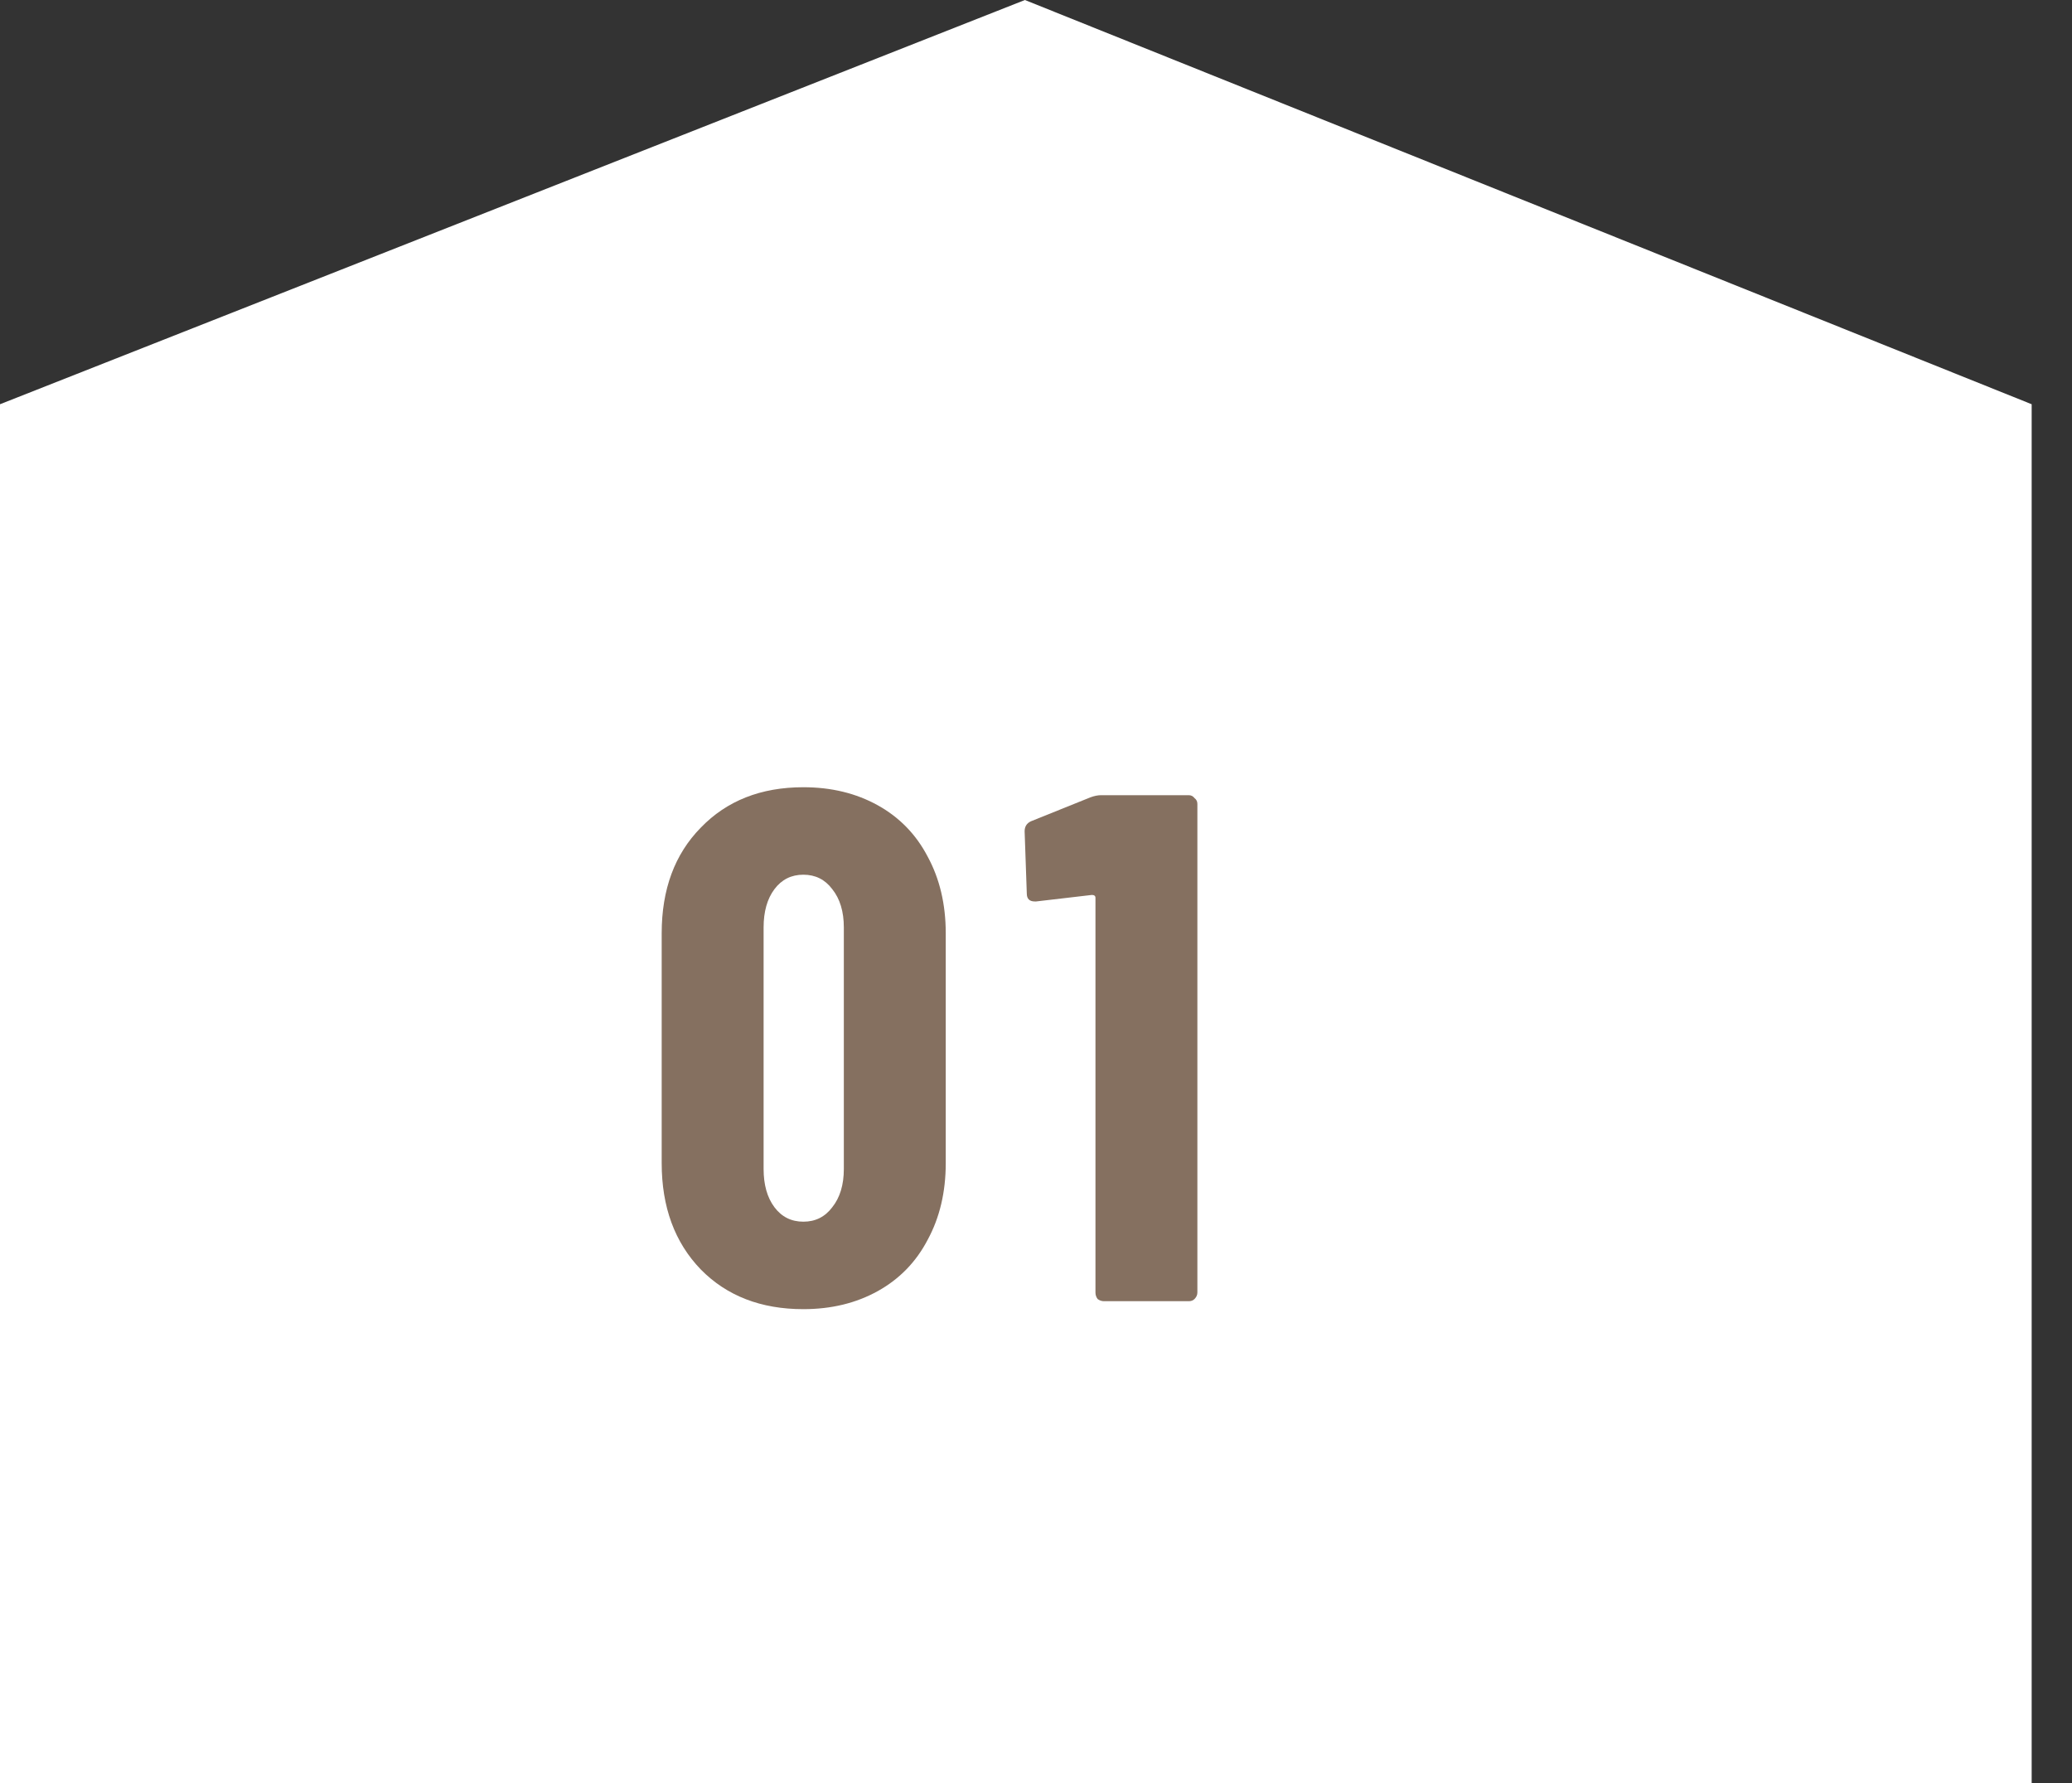
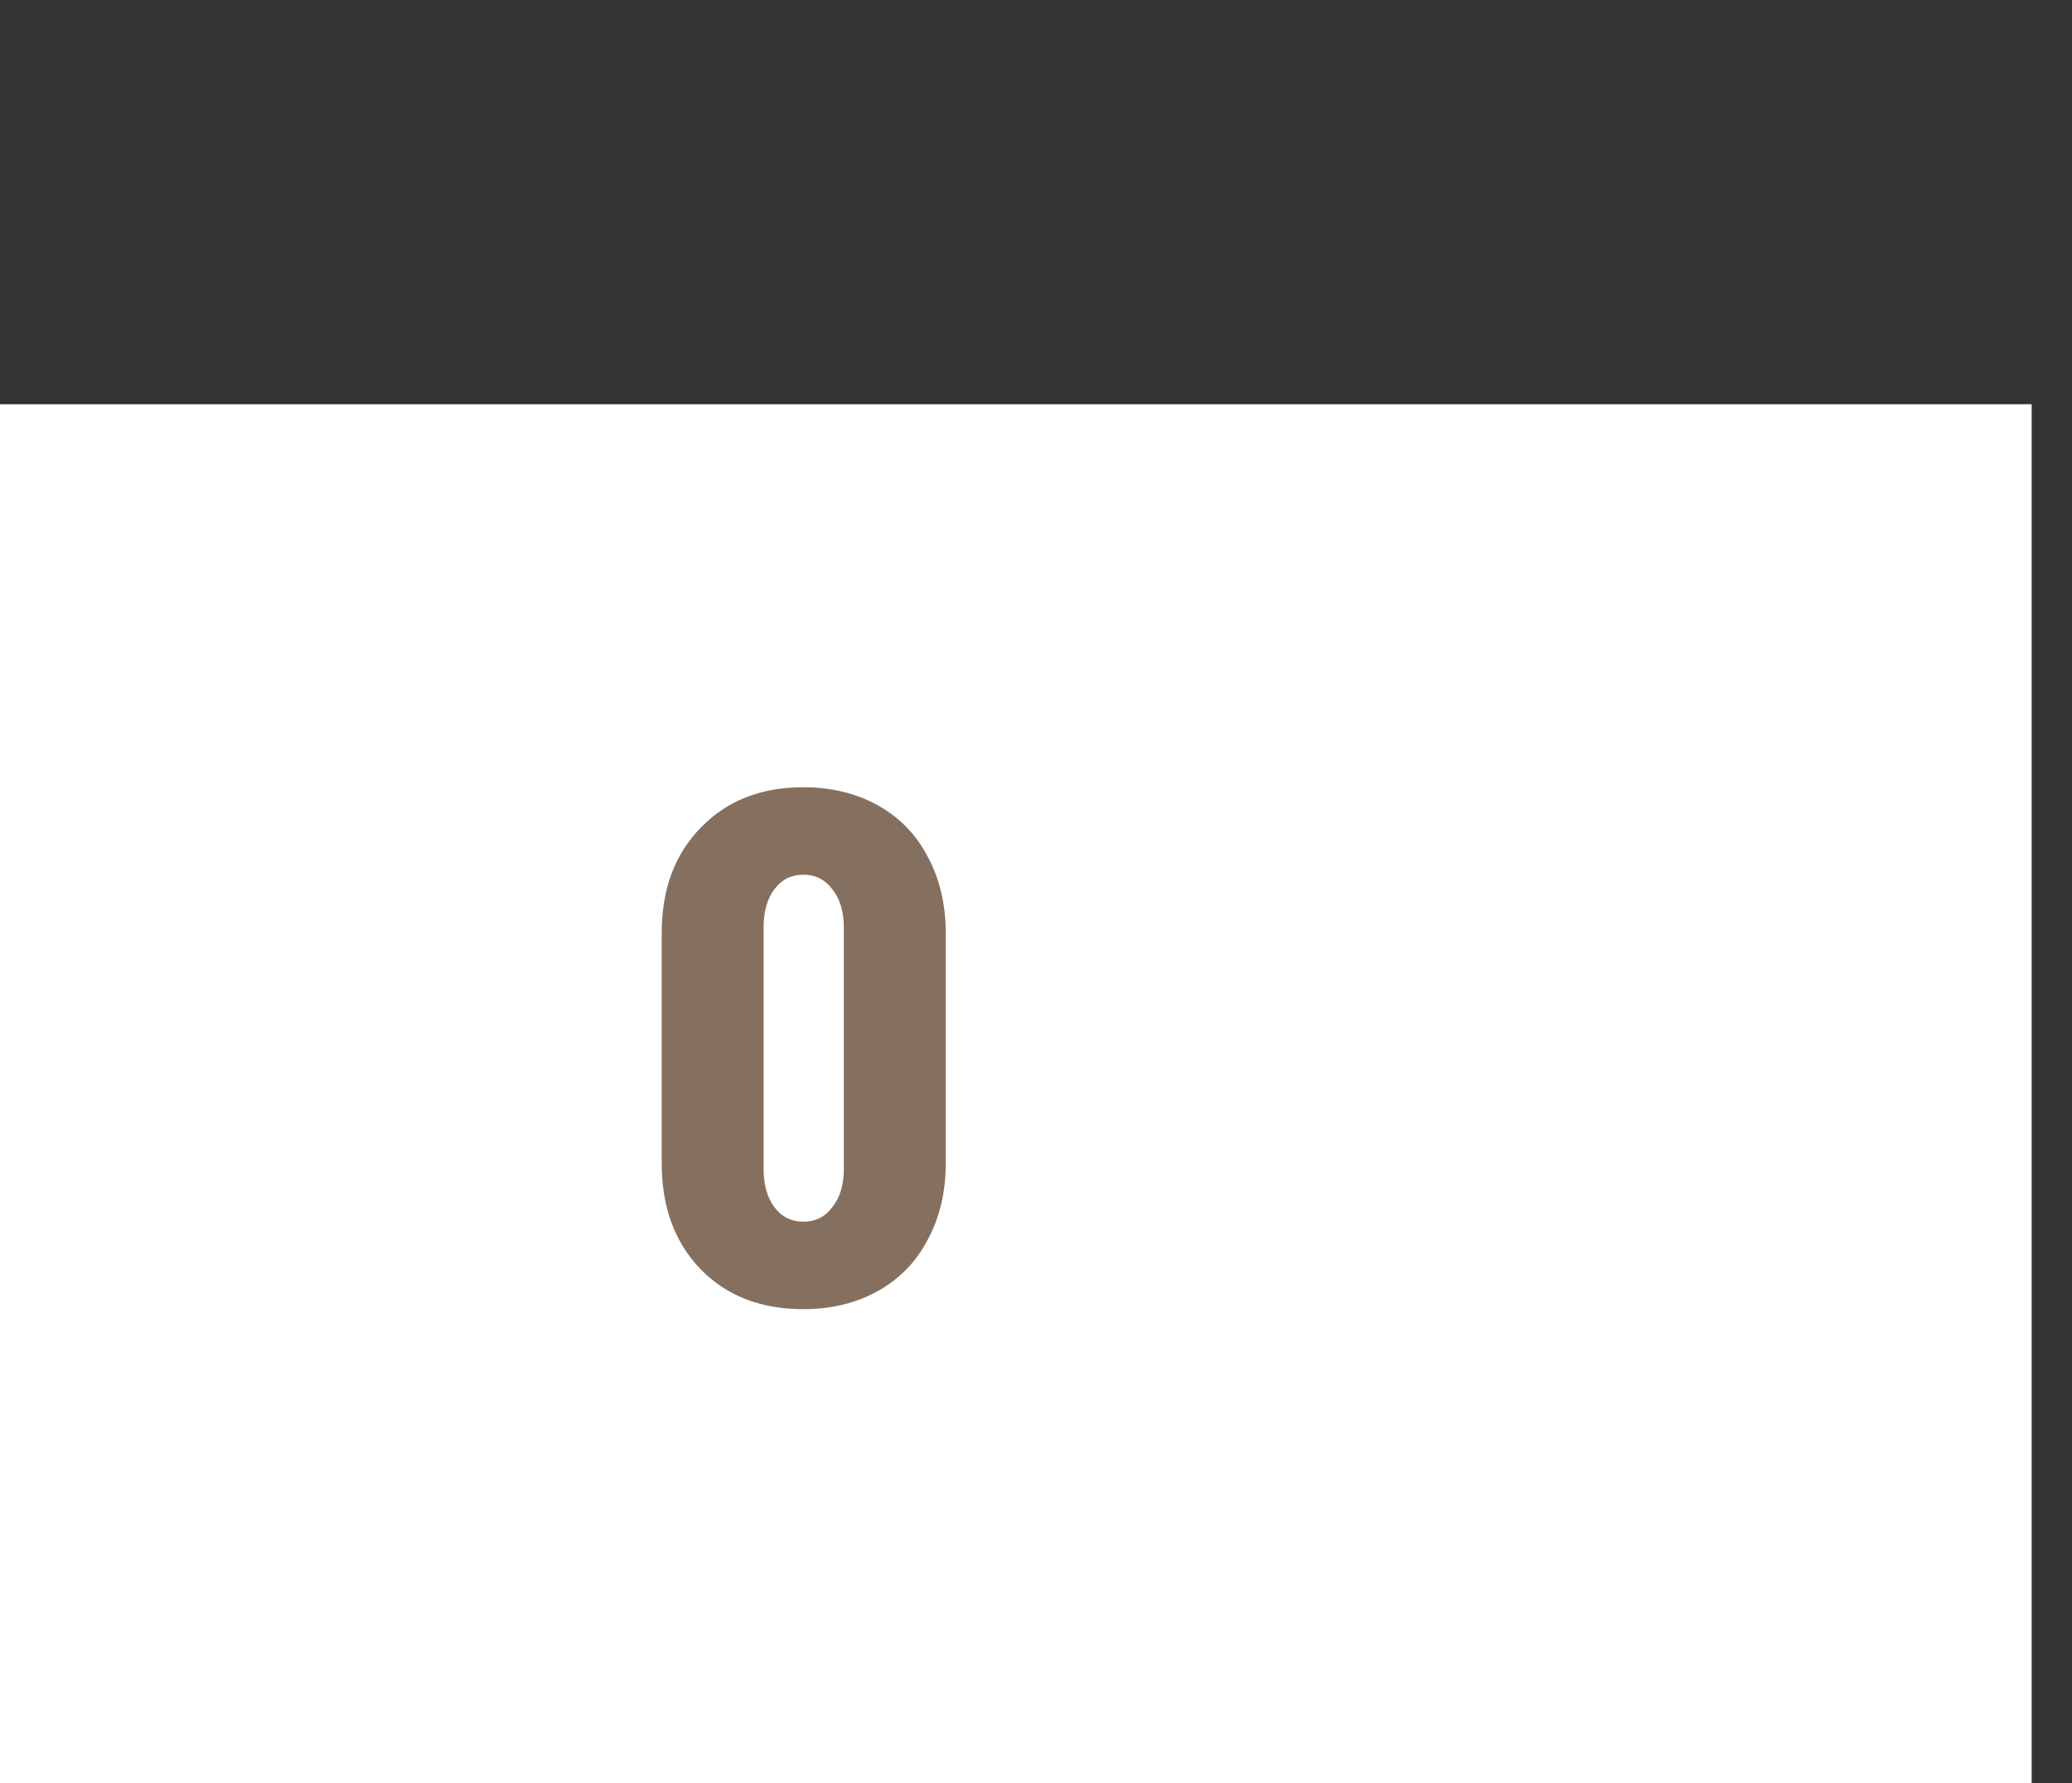
<svg xmlns="http://www.w3.org/2000/svg" width="43" height="37" viewBox="0 0 43 37" fill="none">
  <rect x="0" y="0" width="43" height="37" fill="#333333" stroke="none" />
-   <path d="M0 8.388L21.27 0L42.163 8.388V37H0V8.388Z" fill="white" />
-   <path d="M22.629 16.545C22.709 16.515 22.784 16.5 22.854 16.5H24.669C24.719 16.5 24.759 16.52 24.789 16.56C24.829 16.59 24.849 16.63 24.849 16.68V26.82C24.849 26.87 24.829 26.915 24.789 26.955C24.759 26.985 24.719 27 24.669 27H22.914C22.864 27 22.819 26.985 22.779 26.955C22.749 26.915 22.734 26.87 22.734 26.82V18.63C22.734 18.59 22.709 18.57 22.659 18.57L21.504 18.705H21.474C21.364 18.705 21.309 18.65 21.309 18.54L21.264 17.25C21.264 17.15 21.309 17.08 21.399 17.04L22.629 16.545Z" fill="#857060" />
+   <path d="M0 8.388L42.163 8.388V37H0V8.388Z" fill="white" />
  <path d="M16.672 27.165C15.792 27.165 15.082 26.89 14.542 26.34C14.002 25.78 13.732 25.045 13.732 24.135V19.365C13.732 18.455 14.002 17.725 14.542 17.175C15.082 16.615 15.792 16.335 16.672 16.335C17.252 16.335 17.767 16.46 18.217 16.71C18.667 16.96 19.012 17.315 19.252 17.775C19.502 18.235 19.627 18.765 19.627 19.365V24.135C19.627 24.735 19.502 25.265 19.252 25.725C19.012 26.185 18.667 26.54 18.217 26.79C17.767 27.04 17.252 27.165 16.672 27.165ZM16.672 25.35C16.922 25.35 17.122 25.25 17.272 25.05C17.432 24.85 17.512 24.585 17.512 24.255V19.245C17.512 18.915 17.432 18.65 17.272 18.45C17.122 18.25 16.922 18.15 16.672 18.15C16.422 18.15 16.222 18.25 16.072 18.45C15.922 18.65 15.847 18.915 15.847 19.245V24.255C15.847 24.585 15.922 24.85 16.072 25.05C16.222 25.25 16.422 25.35 16.672 25.35Z" fill="#857060" />
</svg>